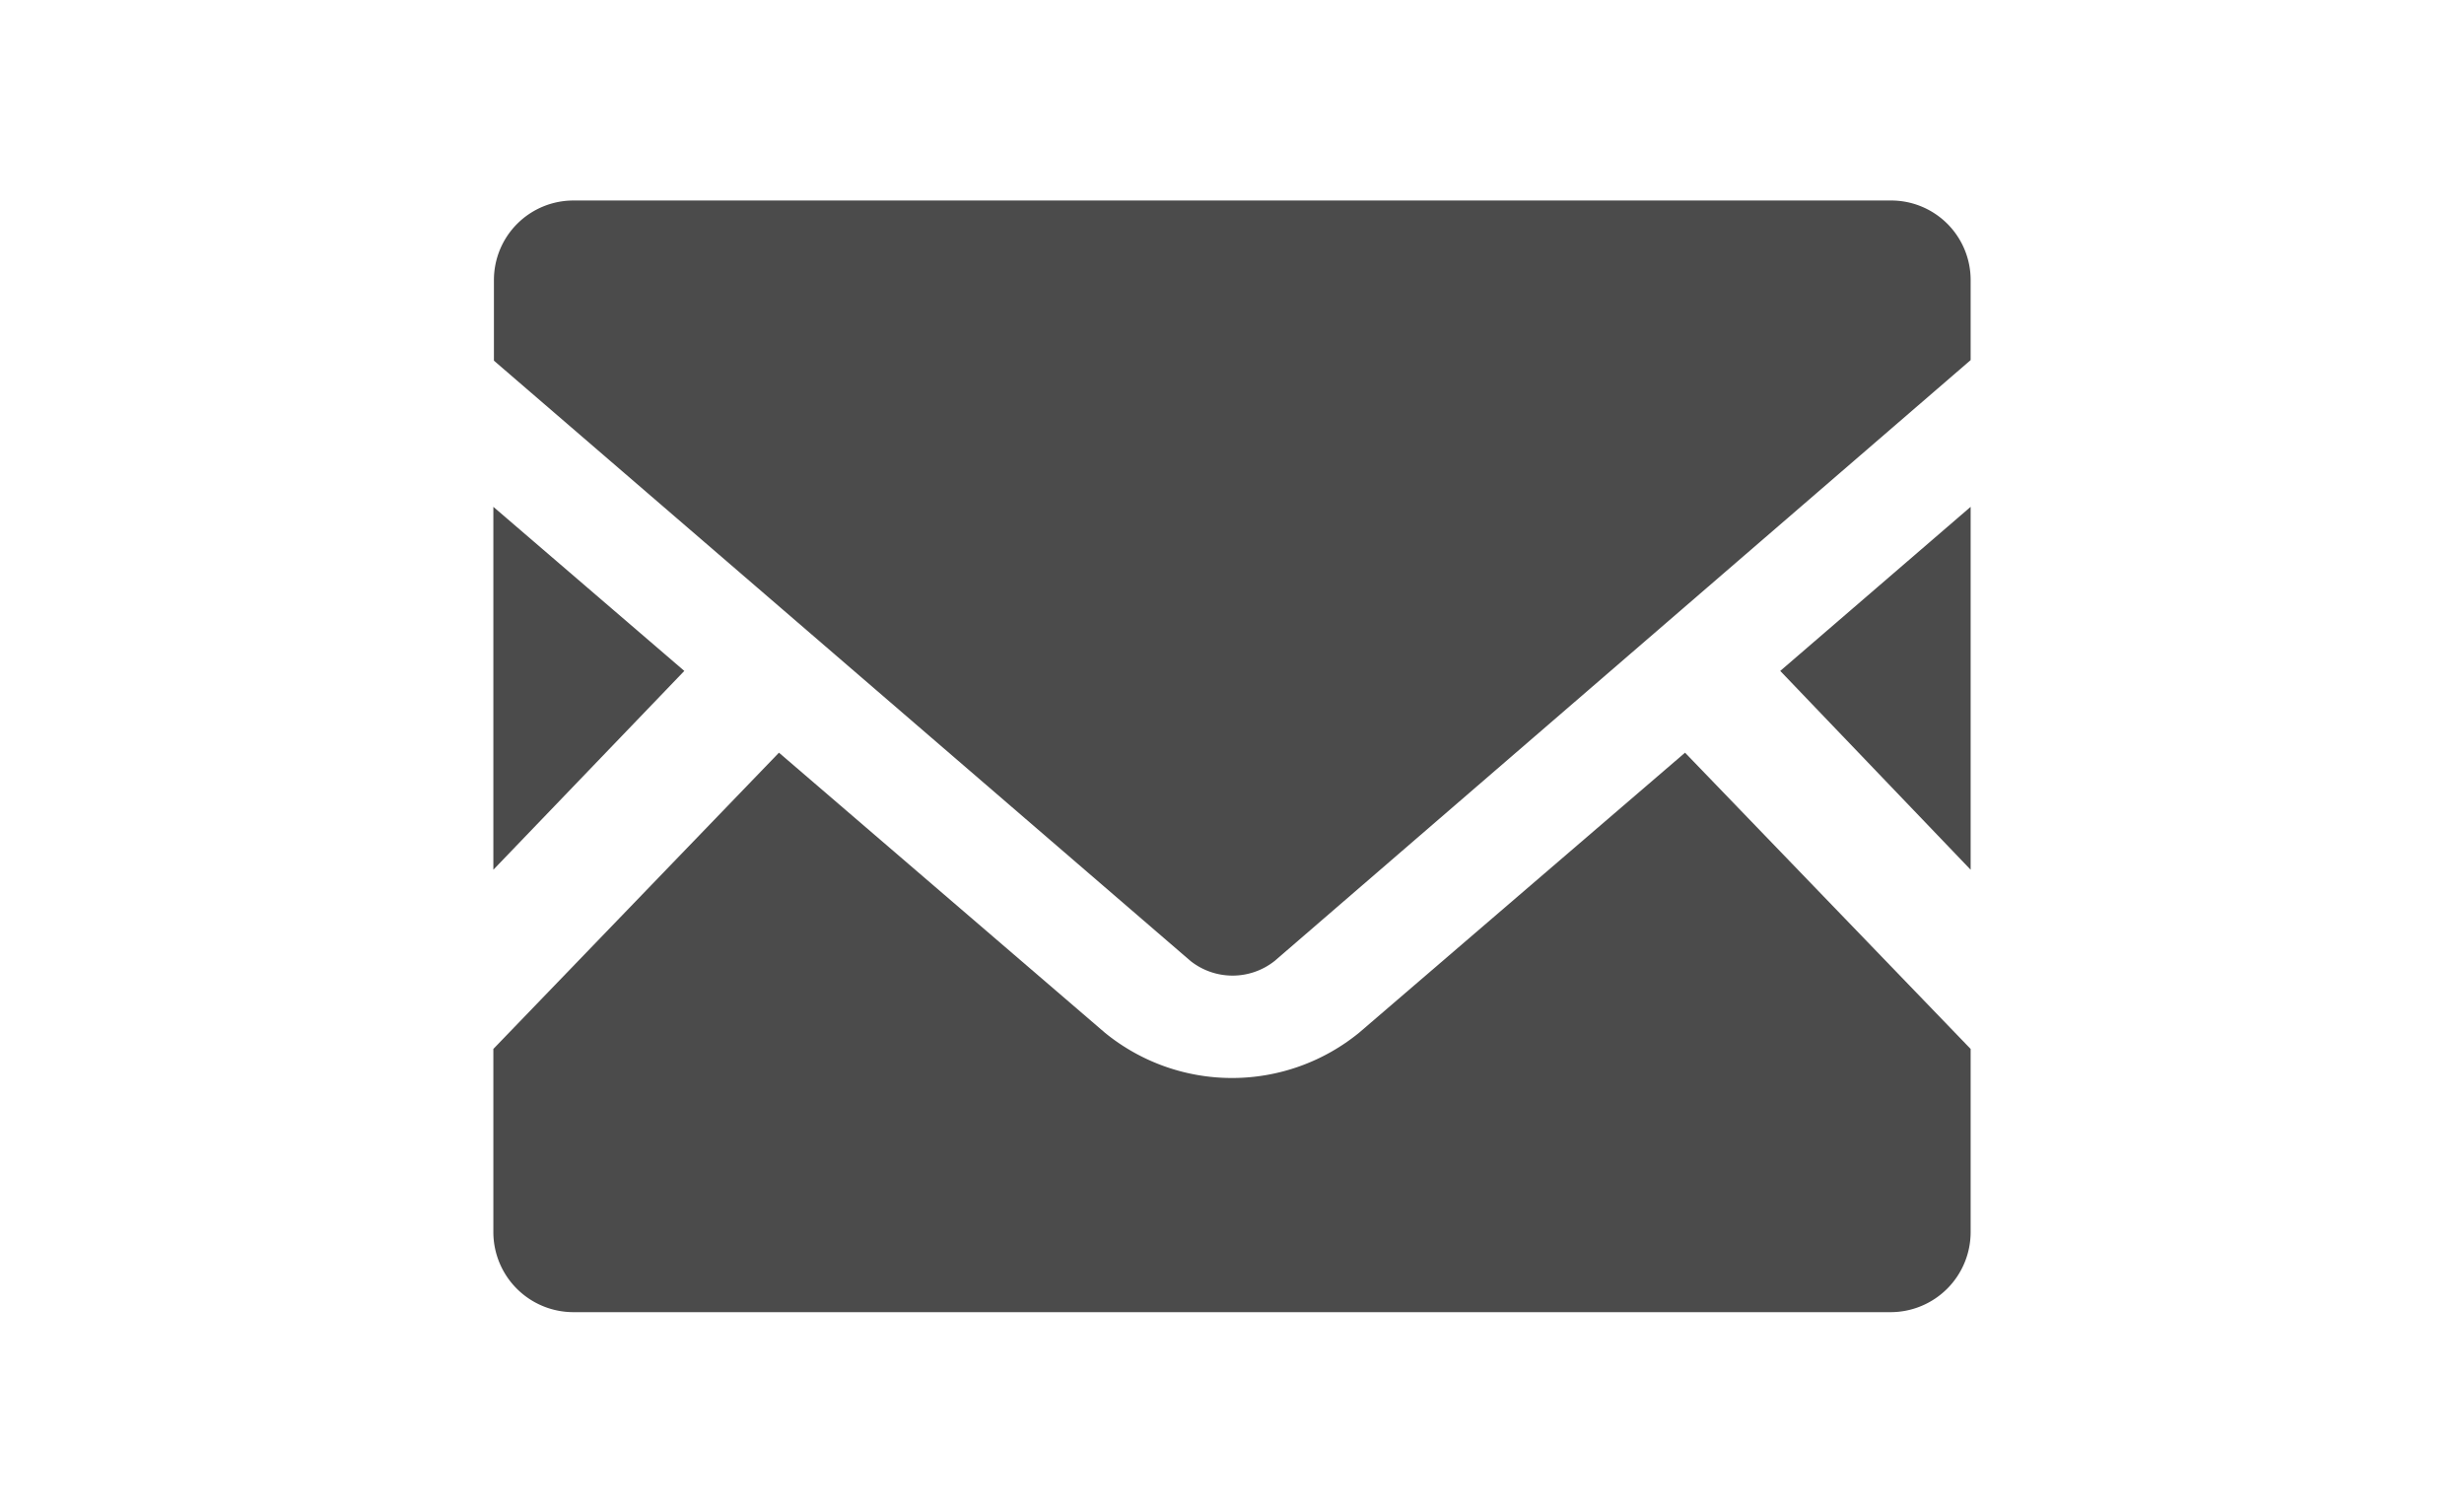
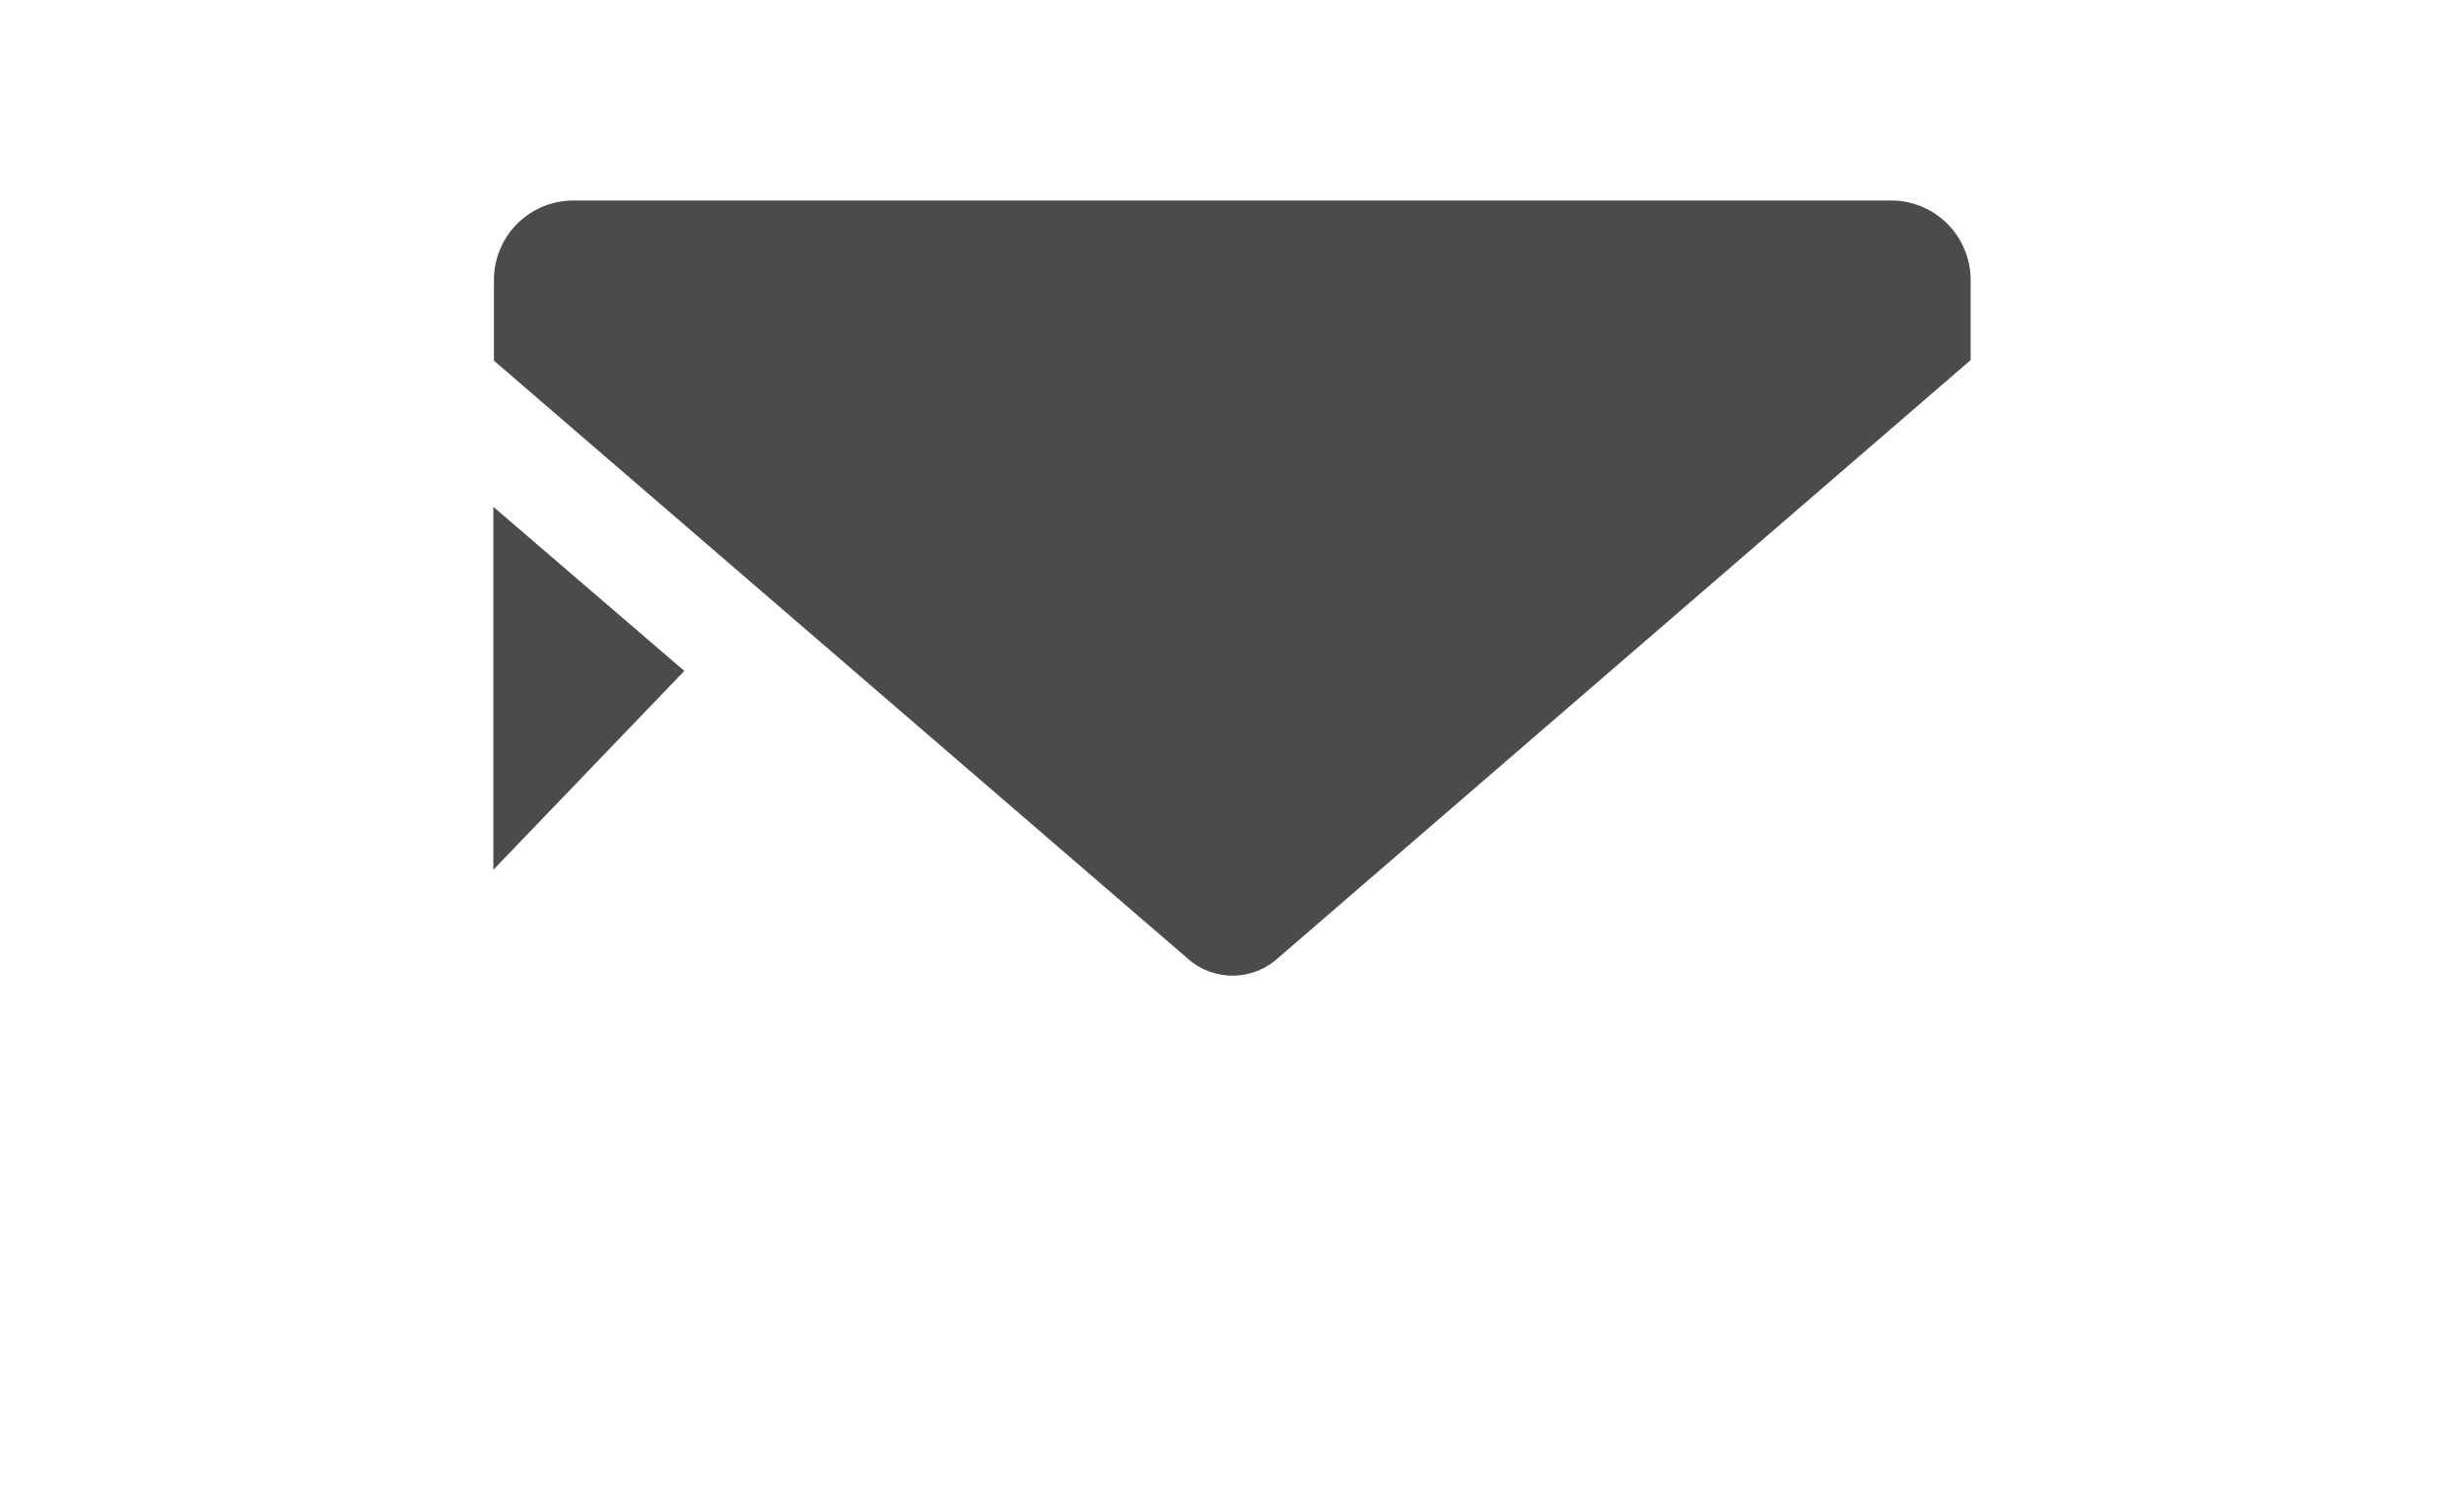
<svg xmlns="http://www.w3.org/2000/svg" id="レイヤー_1" data-name="レイヤー 1" width="44" height="27" viewBox="0 0 44 27">
  <defs>
    <style>.cls-1{fill:none;}.cls-2{fill:#4b4b4b;}</style>
  </defs>
  <title>share_mail</title>
  <rect class="cls-1" width="44" height="27" />
-   <polygon class="cls-2" points="35.19 15.53 31.79 11.98 35.19 9.05 35.19 15.53" />
  <polygon class="cls-2" points="12.22 11.98 8.81 15.53 8.81 9.05 12.22 11.98" />
-   <path class="cls-2" d="M35.19,18.73V22a1.43,1.43,0,0,1-1.43,1.43H10.24A1.43,1.43,0,0,1,8.81,22V18.73l5.1-5.29,5.82,5a3.59,3.59,0,0,0,4.54,0l5.82-5Z" />
  <path class="cls-2" d="M35.19,5V6.43L22.76,17.16a1.21,1.21,0,0,1-1.5,0L8.82,6.44V5a1.42,1.42,0,0,1,1.42-1.42H33.76A1.42,1.42,0,0,1,35.19,5Z" />
</svg>